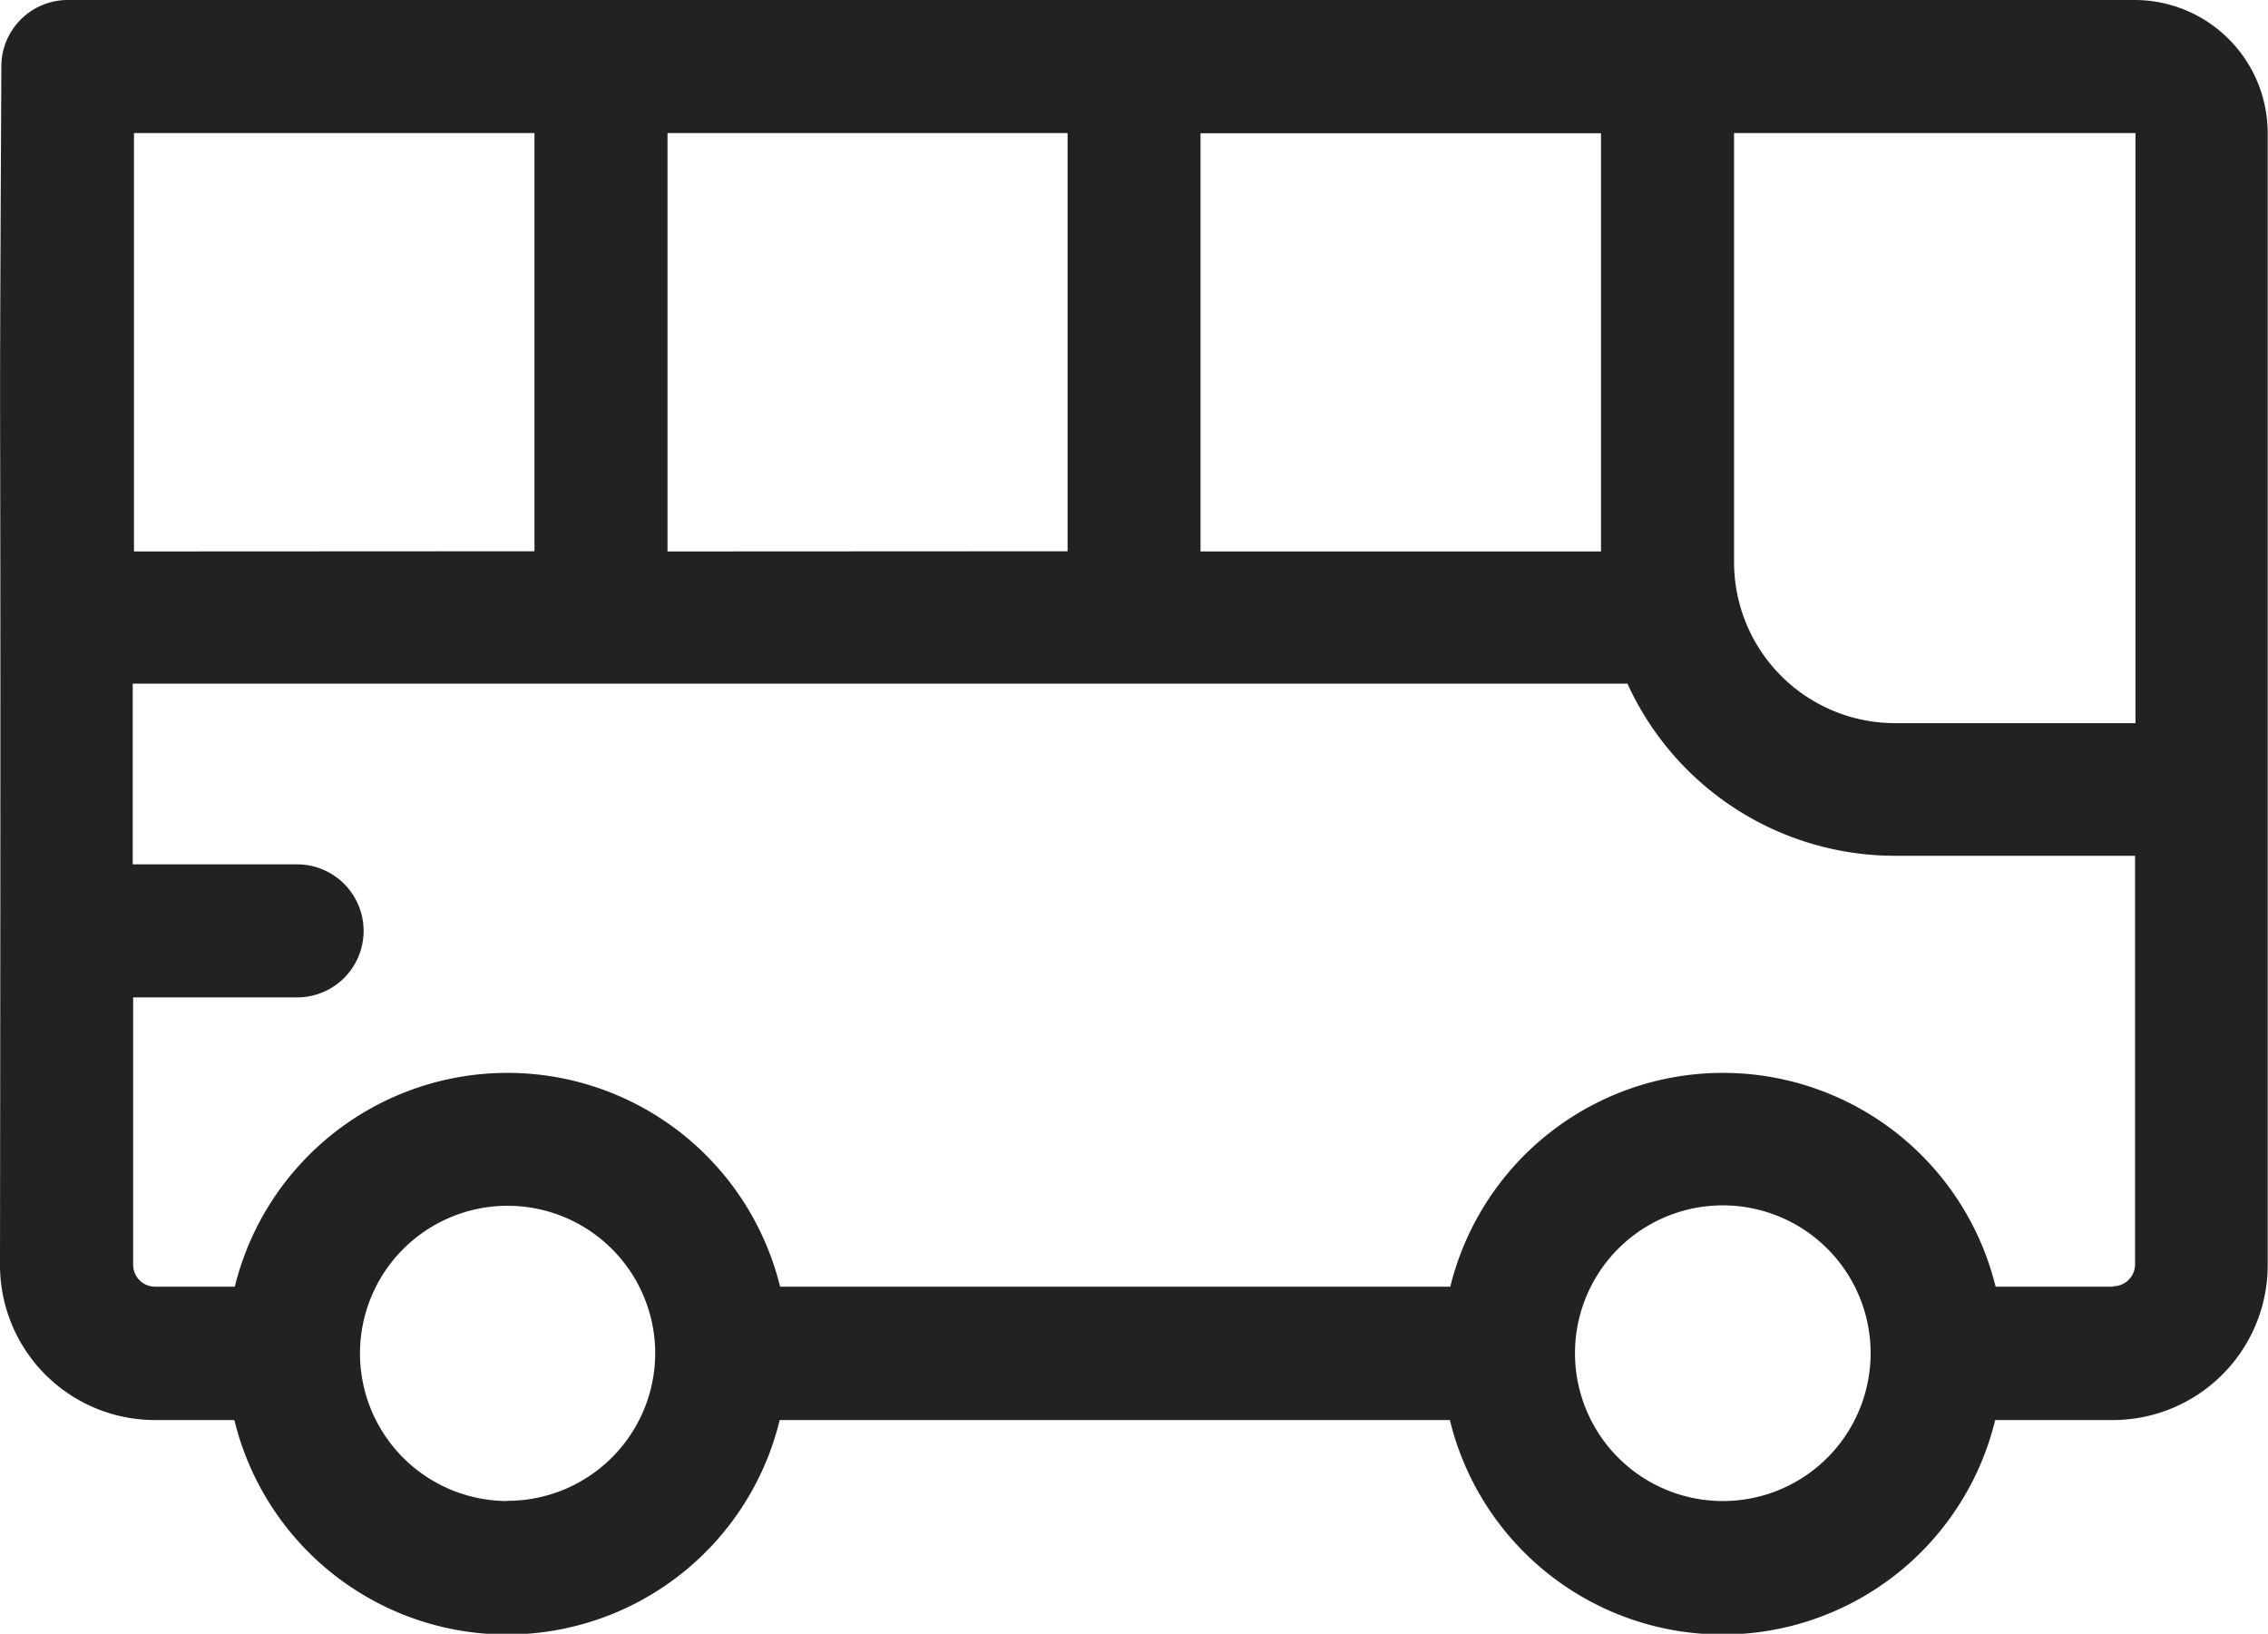
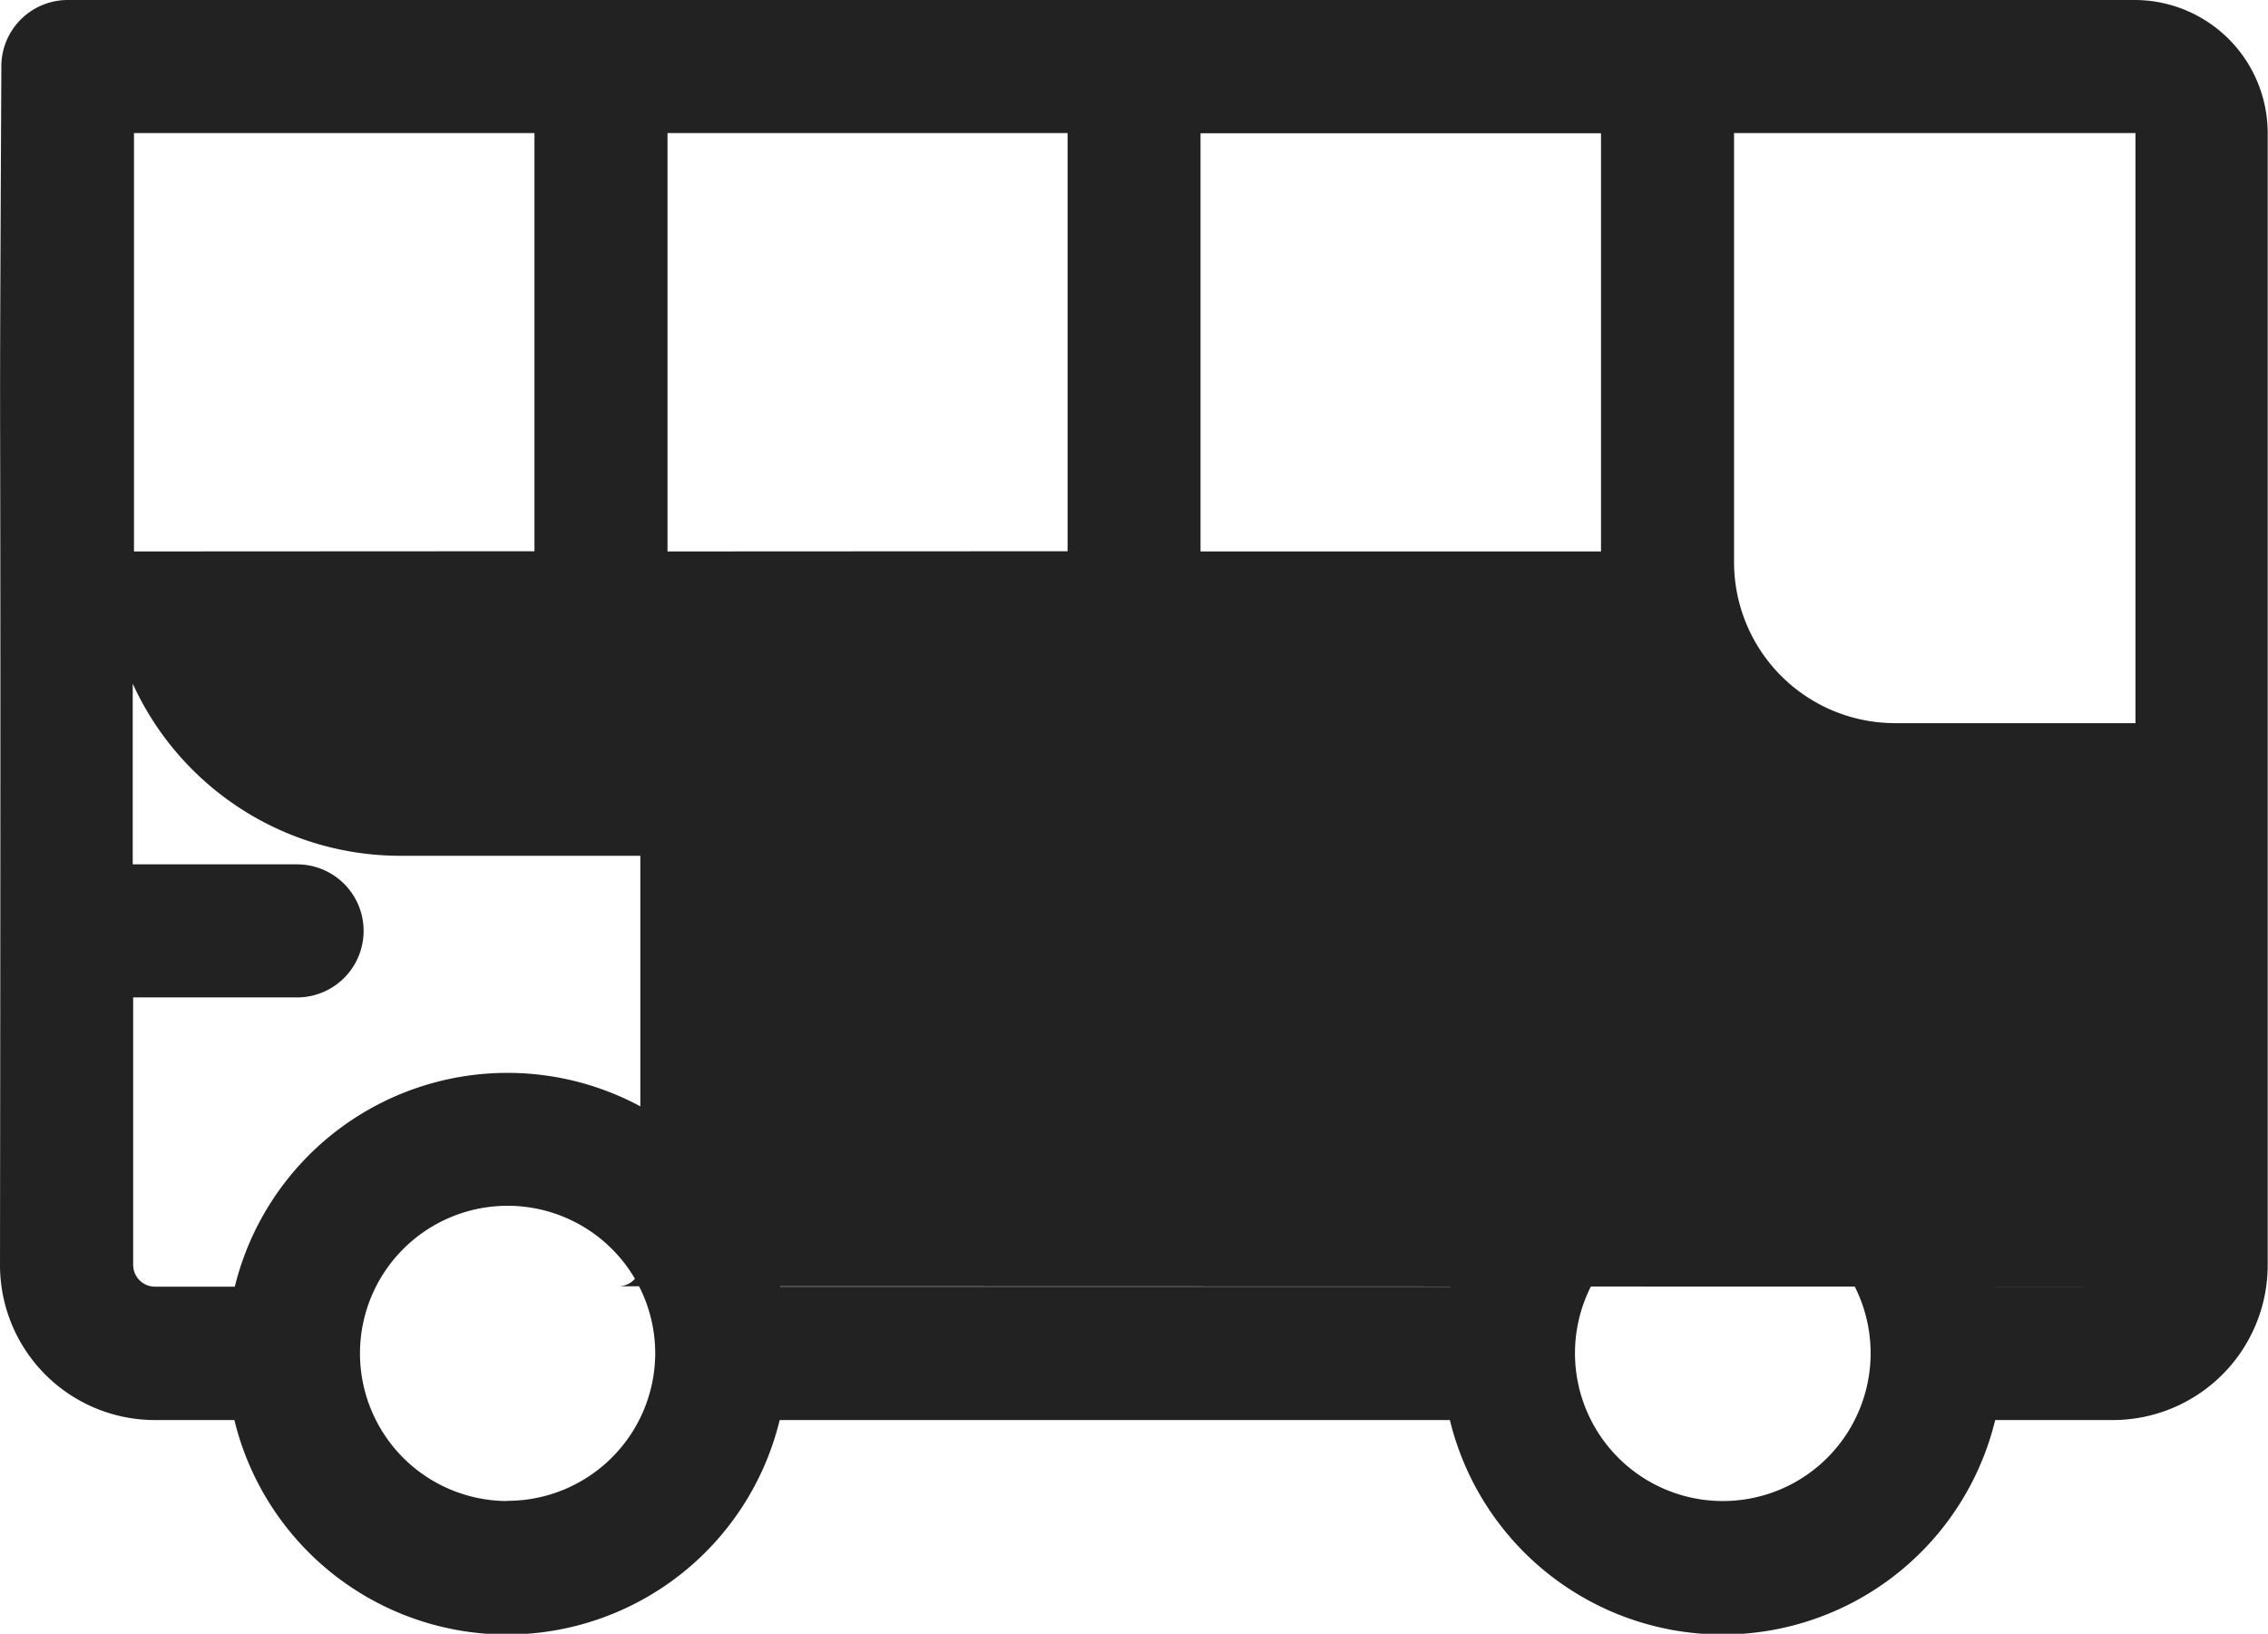
<svg xmlns="http://www.w3.org/2000/svg" width="21.956" height="15.815" viewBox="0 0 21.956 15.815">
-   <path d="M189.088,131.282H169.07a.643.643,0,0,0-.642.646c-.026,5.477,0,.659-.013,11.6a1.5,1.5,0,0,0,1.5,1.5h.769a2.716,2.716,0,0,0,5.279,0h6.488a2.716,2.716,0,0,0,5.279,0h1.138a1.5,1.5,0,0,0,1.5-1.5V132.57a1.289,1.289,0,0,0-1.284-1.288Zm0,7h-2.325a1.559,1.559,0,0,1-1.561-1.565V132.57h3.886Zm-14.211-1.662V132.57h3.873v4.048Zm-5.165,0V132.57h3.877v4.048Zm10.325-4.048h3.877v4.048h-3.877Zm-6.712,13.24a1.429,1.429,0,1,1,1.433-1.429A1.431,1.431,0,0,1,173.325,145.81Zm11.771,0a1.431,1.431,0,1,1,1.275-.787,1.429,1.429,0,0,1-1.275.787Zm3.776-2.075h-1.138a2.718,2.718,0,0,0-5.279,0h-6.488a2.718,2.718,0,0,0-5.279,0h-.769a.212.212,0,0,1-.215-.211v-2.589h1.587a.644.644,0,0,0,0-1.288H169.7V137.9h14.47a2.848,2.848,0,0,0,2.589,1.666h2.325v3.956a.212.212,0,0,1-.215.211Z" transform="translate(-168.415 -131.282)" fill="#222" />
+   <path d="M189.088,131.282H169.07a.643.643,0,0,0-.642.646c-.026,5.477,0,.659-.013,11.6a1.5,1.5,0,0,0,1.5,1.5h.769a2.716,2.716,0,0,0,5.279,0h6.488a2.716,2.716,0,0,0,5.279,0h1.138a1.5,1.5,0,0,0,1.5-1.5V132.57a1.289,1.289,0,0,0-1.284-1.288Zm0,7h-2.325a1.559,1.559,0,0,1-1.561-1.565V132.57h3.886Zm-14.211-1.662V132.57h3.873v4.048Zm-5.165,0V132.57h3.877v4.048Zm10.325-4.048h3.877v4.048h-3.877Zm-6.712,13.24a1.429,1.429,0,1,1,1.433-1.429A1.431,1.431,0,0,1,173.325,145.81Zm11.771,0a1.431,1.431,0,1,1,1.275-.787,1.429,1.429,0,0,1-1.275.787Zm3.776-2.075h-1.138a2.718,2.718,0,0,0-5.279,0h-6.488a2.718,2.718,0,0,0-5.279,0h-.769a.212.212,0,0,1-.215-.211v-2.589h1.587a.644.644,0,0,0,0-1.288H169.7V137.9a2.848,2.848,0,0,0,2.589,1.666h2.325v3.956a.212.212,0,0,1-.215.211Z" transform="translate(-168.415 -131.282)" fill="#222" />
</svg>